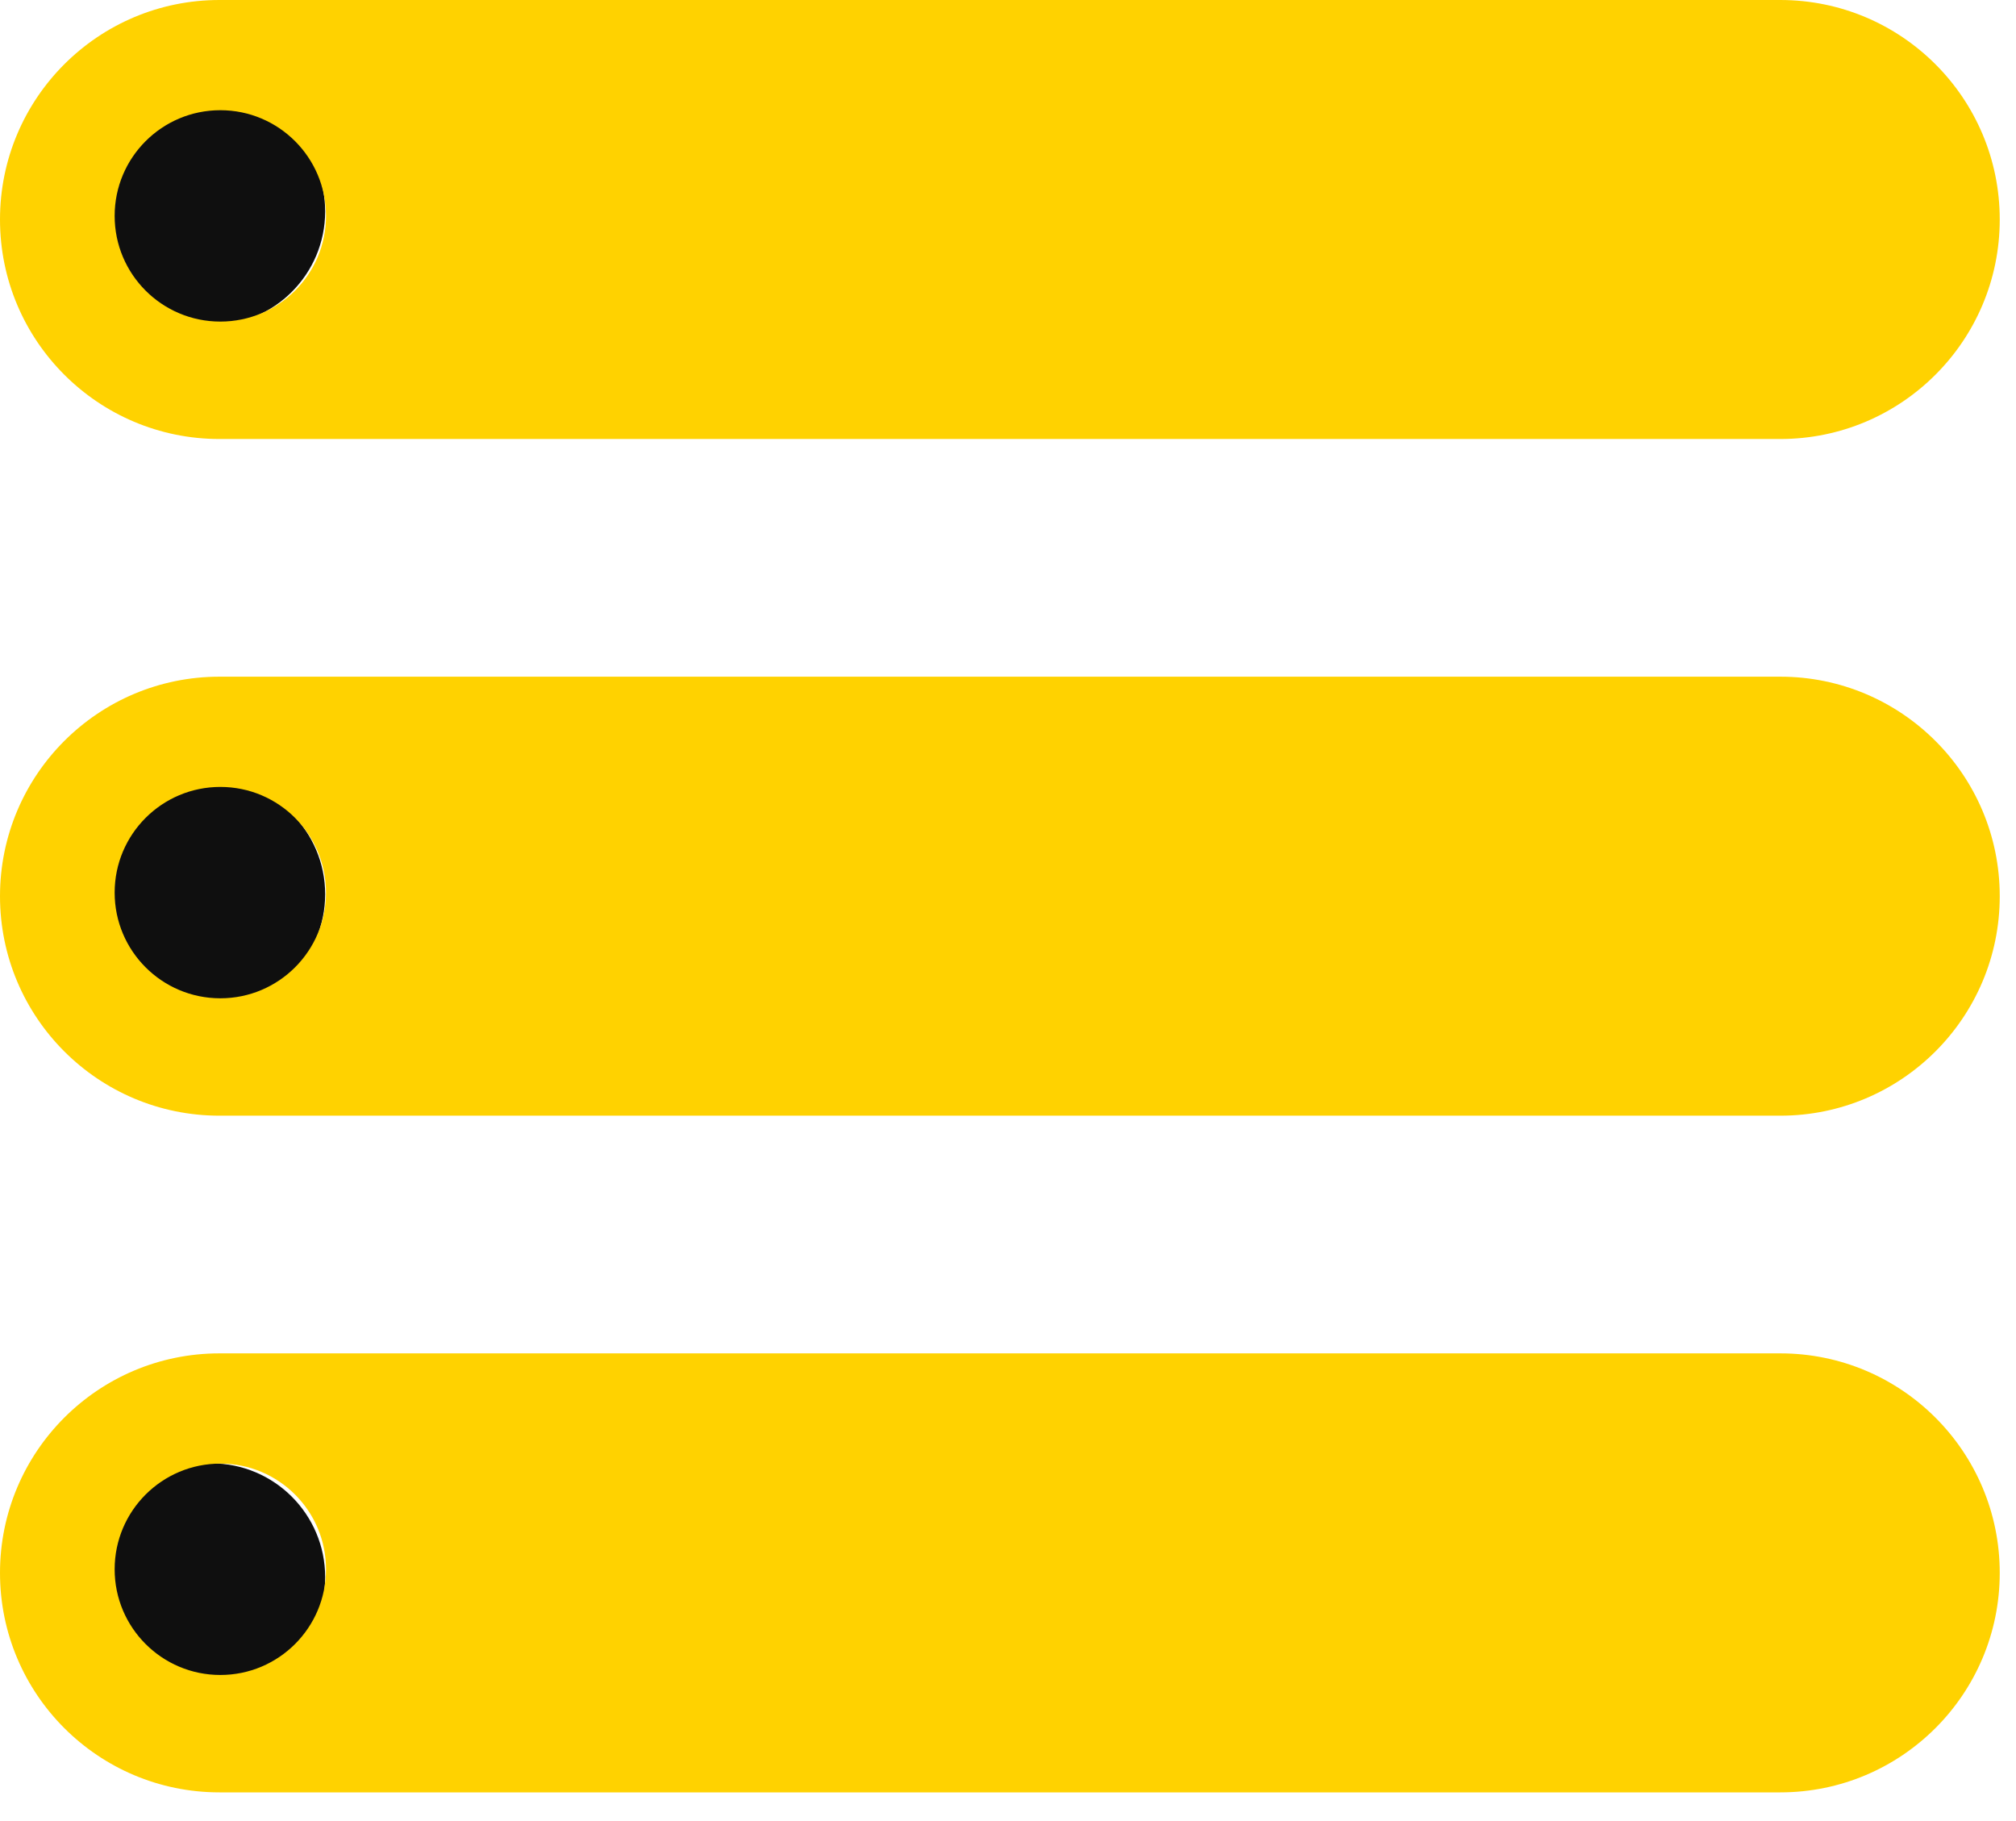
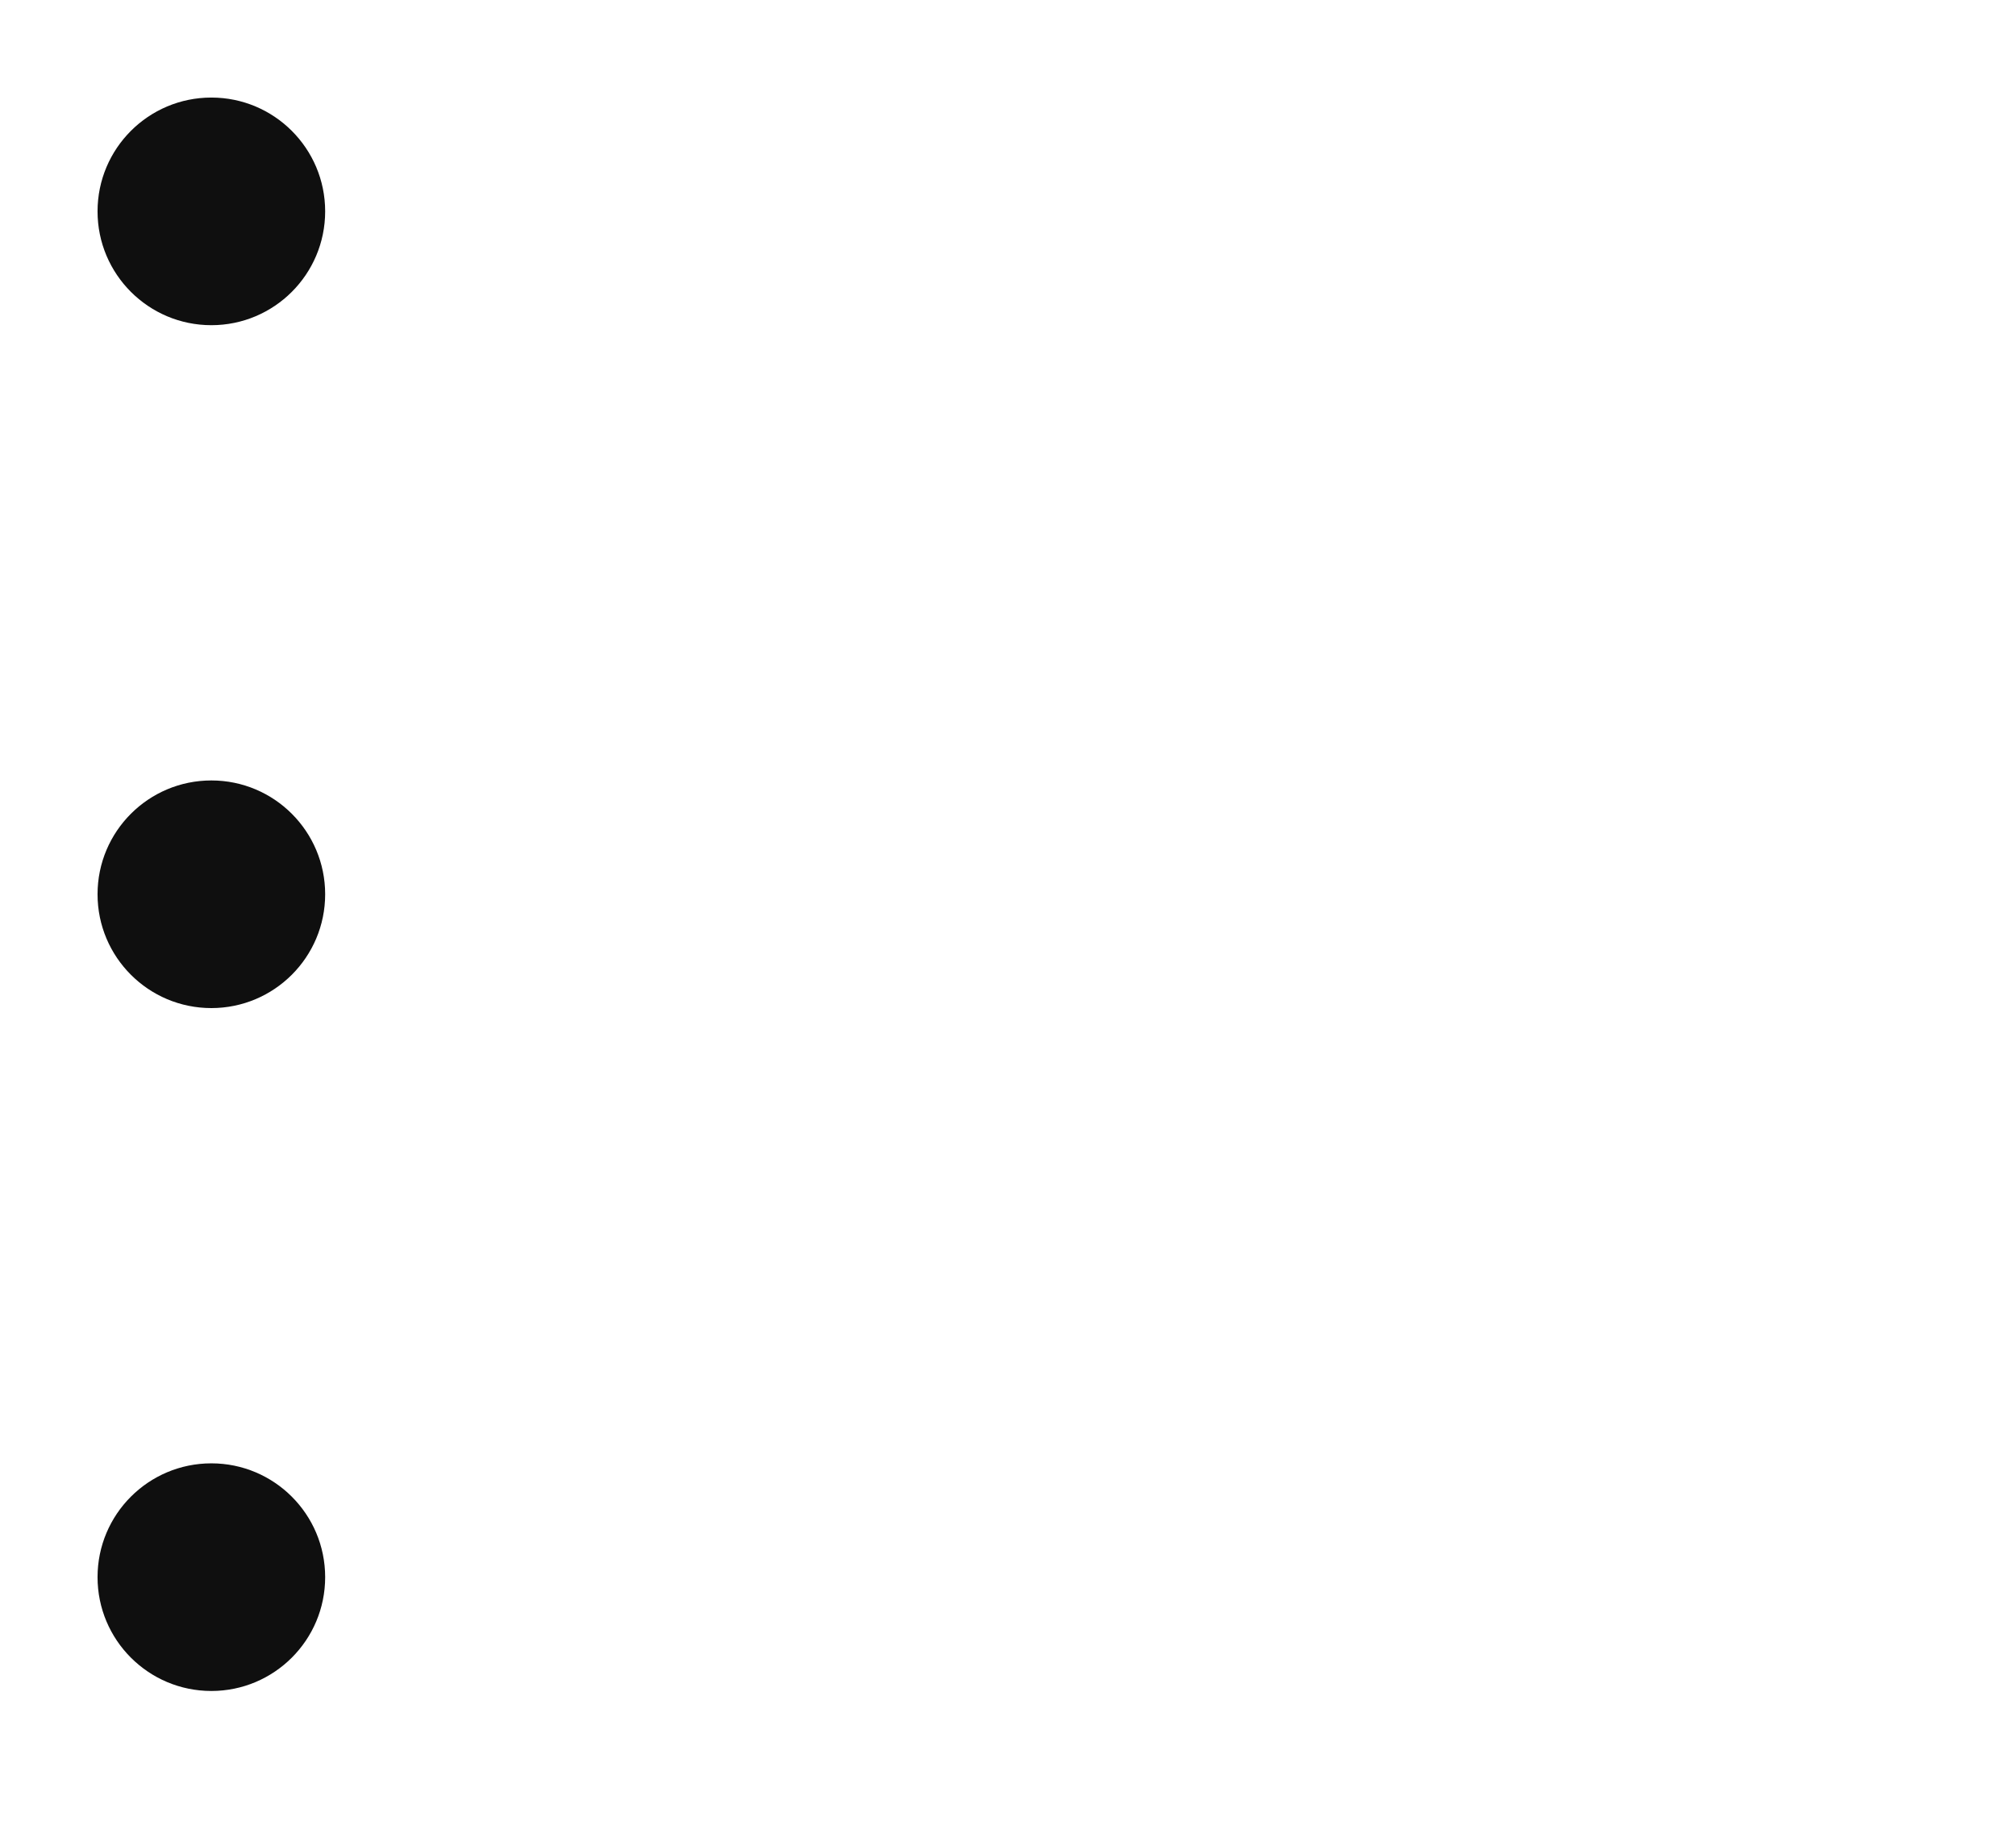
<svg xmlns="http://www.w3.org/2000/svg" width="62" height="56" viewBox="0 0 62 56" fill="none">
  <circle cx="6.5" cy="6.5" r="3.5" fill="#0F0F0F" />
  <circle cx="6.5" cy="27.5" r="3.5" fill="#0F0F0F" />
  <circle cx="6.5" cy="48.5" r="3.5" fill="#0F0F0F" />
-   <path d="M54.75 41.618H6.75C3.022 41.618 0 44.64 0 48.368C0 52.097 3.022 55.118 6.75 55.118H54.75C58.478 55.118 61.5 52.097 61.5 48.368C61.5 44.64 58.478 41.618 54.75 41.618ZM6.776 51.508C4.981 51.508 3.526 50.053 3.526 48.258C3.526 46.463 4.981 45.008 6.776 45.008C8.571 45.008 10.026 46.463 10.026 48.258C10.026 50.053 8.571 51.508 6.776 51.508ZM54.75 20.809H6.75C3.022 20.809 0 23.83 0 27.559C0 31.288 3.022 34.309 6.75 34.309H54.75C58.478 34.309 61.5 31.288 61.5 27.559C61.5 23.83 58.478 20.809 54.75 20.809ZM6.776 30.699C4.981 30.699 3.526 29.244 3.526 27.449C3.526 25.654 4.981 24.199 6.776 24.199C8.571 24.199 10.026 25.654 10.026 27.449C10.026 29.244 8.571 30.699 6.776 30.699ZM6.75 13.5H54.75C58.478 13.5 61.5 10.478 61.5 6.75C61.5 3.021 58.478 0 54.75 0H6.75C3.022 0 0 3.021 0 6.75C0 10.478 3.022 13.5 6.75 13.5ZM6.776 3.389C8.571 3.389 10.026 4.844 10.026 6.639C10.026 8.434 8.571 9.889 6.776 9.889C4.981 9.889 3.526 8.434 3.526 6.639C3.526 4.844 4.981 3.389 6.776 3.389Z" fill="#FFD200" />
</svg>